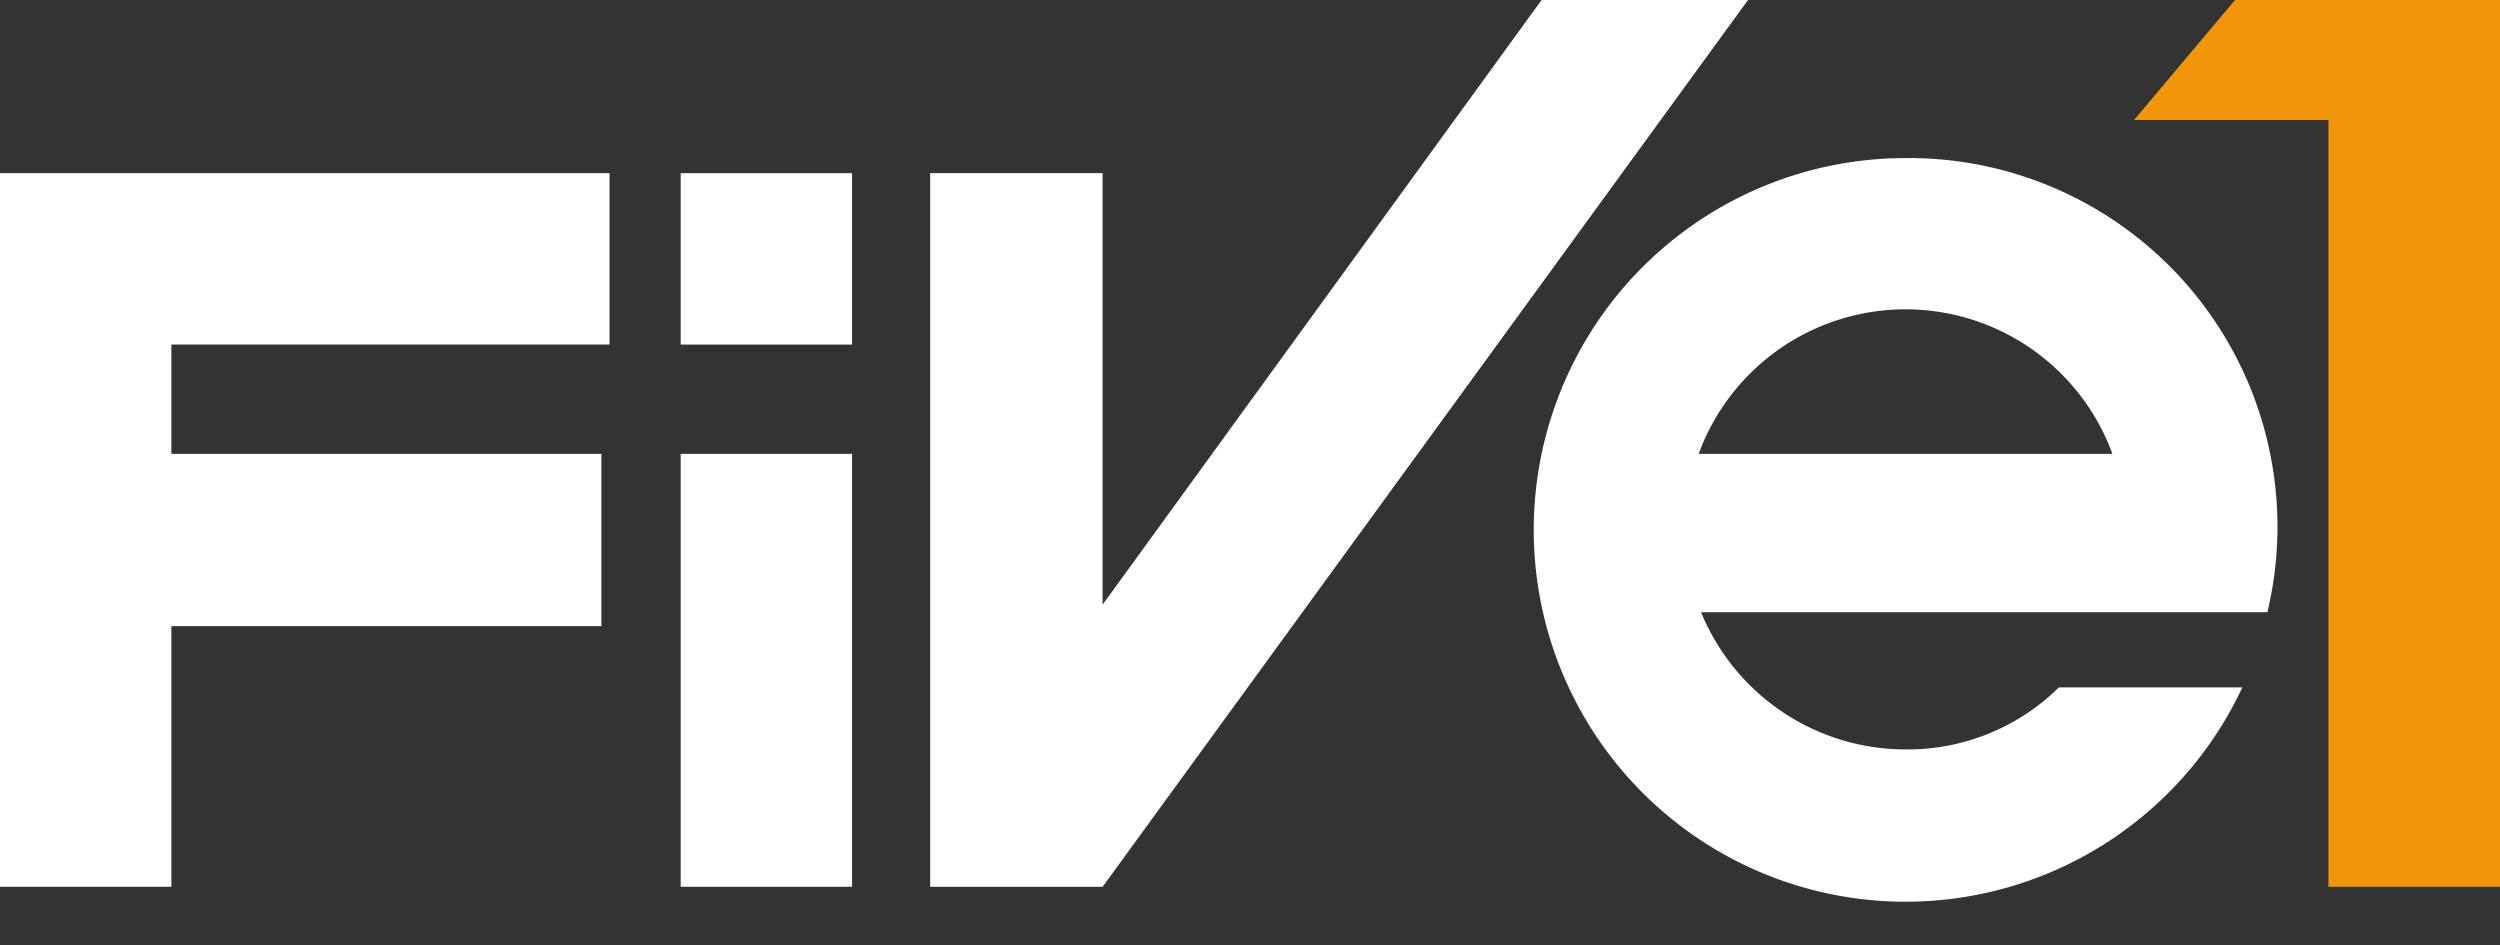
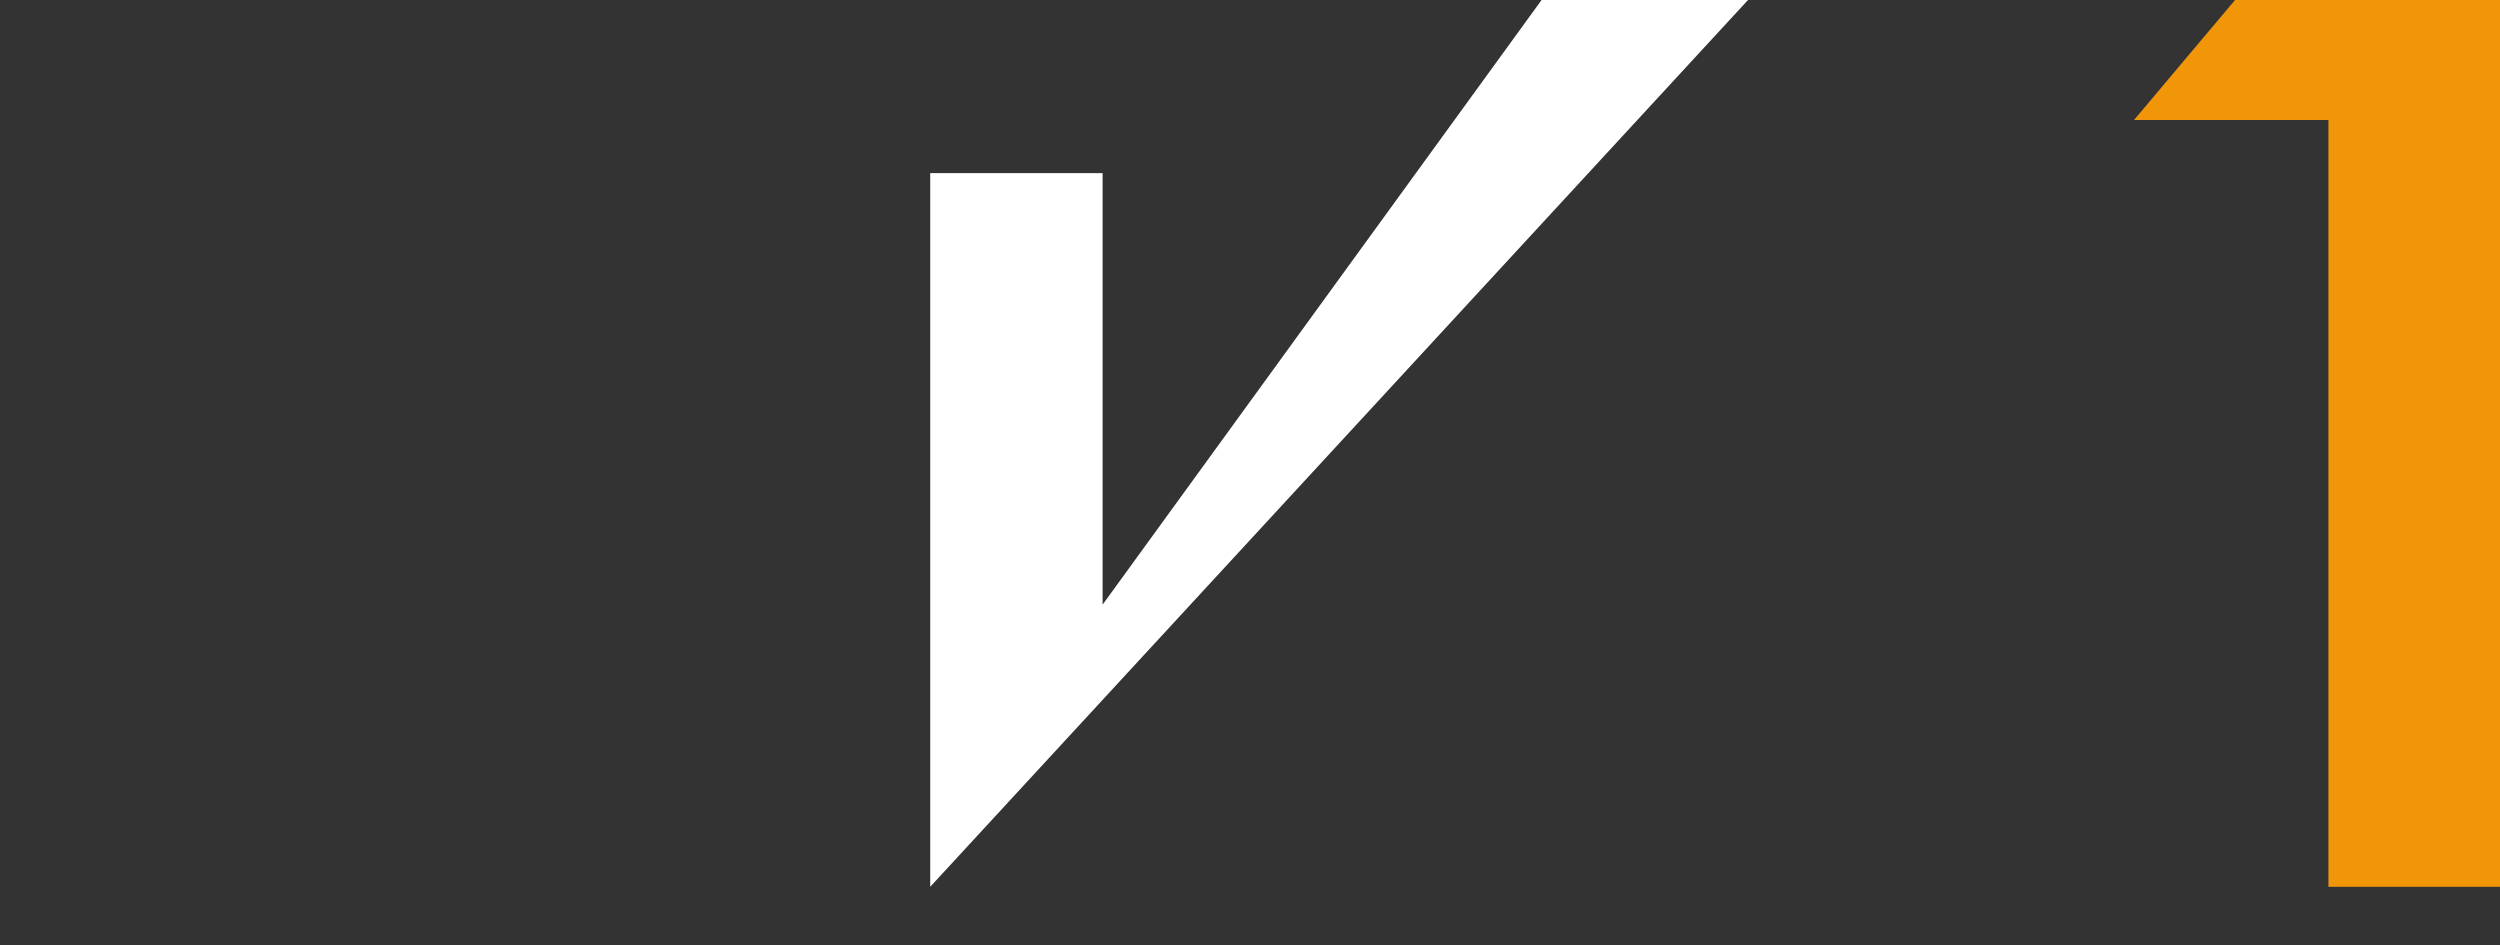
<svg xmlns="http://www.w3.org/2000/svg" width="150" height="56.704" viewBox="0 0 150 56.704">
  <rect x="0" y="0" width="150" height="56.704" fill="#333333" stroke="none" />
  <defs>
    <clipPath id="clip-path">
-       <rect id="Rechteck_4" data-name="Rechteck 4" width="149.998" height="56.703" fill="#fff" />
-     </clipPath>
+       </clipPath>
  </defs>
  <g id="Gruppe_18699" data-name="Gruppe 18699" transform="translate(0 0)">
    <path id="Pfad_1" data-name="Pfad 1" d="M60.089,0,54.027,7.2H65.692v46.01h10.3V0Z" transform="translate(74.013 0)" fill="#f19608" />
-     <rect id="Rechteck_2" data-name="Rechteck 2" width="10.283" height="25.975" transform="translate(40.841 27.231)" fill="#fff" />
-     <path id="Pfad_2" data-name="Pfad 2" d="M60.232,0,33.893,36.279V10.389H23.55V53.207H33.893L72.618,0Z" transform="translate(32.263 0)" fill="#fff" />
+     <path id="Pfad_2" data-name="Pfad 2" d="M60.232,0,33.893,36.279V10.389H23.55V53.207L72.618,0Z" transform="translate(32.263 0)" fill="#fff" />
    <g id="Gruppe_2" data-name="Gruppe 2" transform="translate(0 0.001)">
      <g id="Gruppe_1" data-name="Gruppe 1" transform="translate(0 0)" clip-path="url(#clip-path)">
-         <path id="Pfad_3" data-name="Pfad 3" d="M61.14,4A22.309,22.309,0,1,0,81.351,35.758H70.342a12.923,12.923,0,0,1-9.2,3.723,13.267,13.267,0,0,1-12.269-8.233H82.853A22.117,22.117,0,0,0,61.14,4M48.729,21.747a13.219,13.219,0,0,1,24.825,0Z" transform="translate(53.191 5.484)" fill="#fff" />
-         <rect id="Rechteck_3" data-name="Rechteck 3" width="10.283" height="10.283" transform="translate(40.841 10.39)" fill="#fff" />
        <path id="Pfad_4" data-name="Pfad 4" d="M0,47.2H10.283V31.562h25.8V21.226h-25.8v-6.56H36.571V4.383H0Z" transform="translate(0 6.005)" fill="#fff" />
      </g>
    </g>
  </g>
</svg>